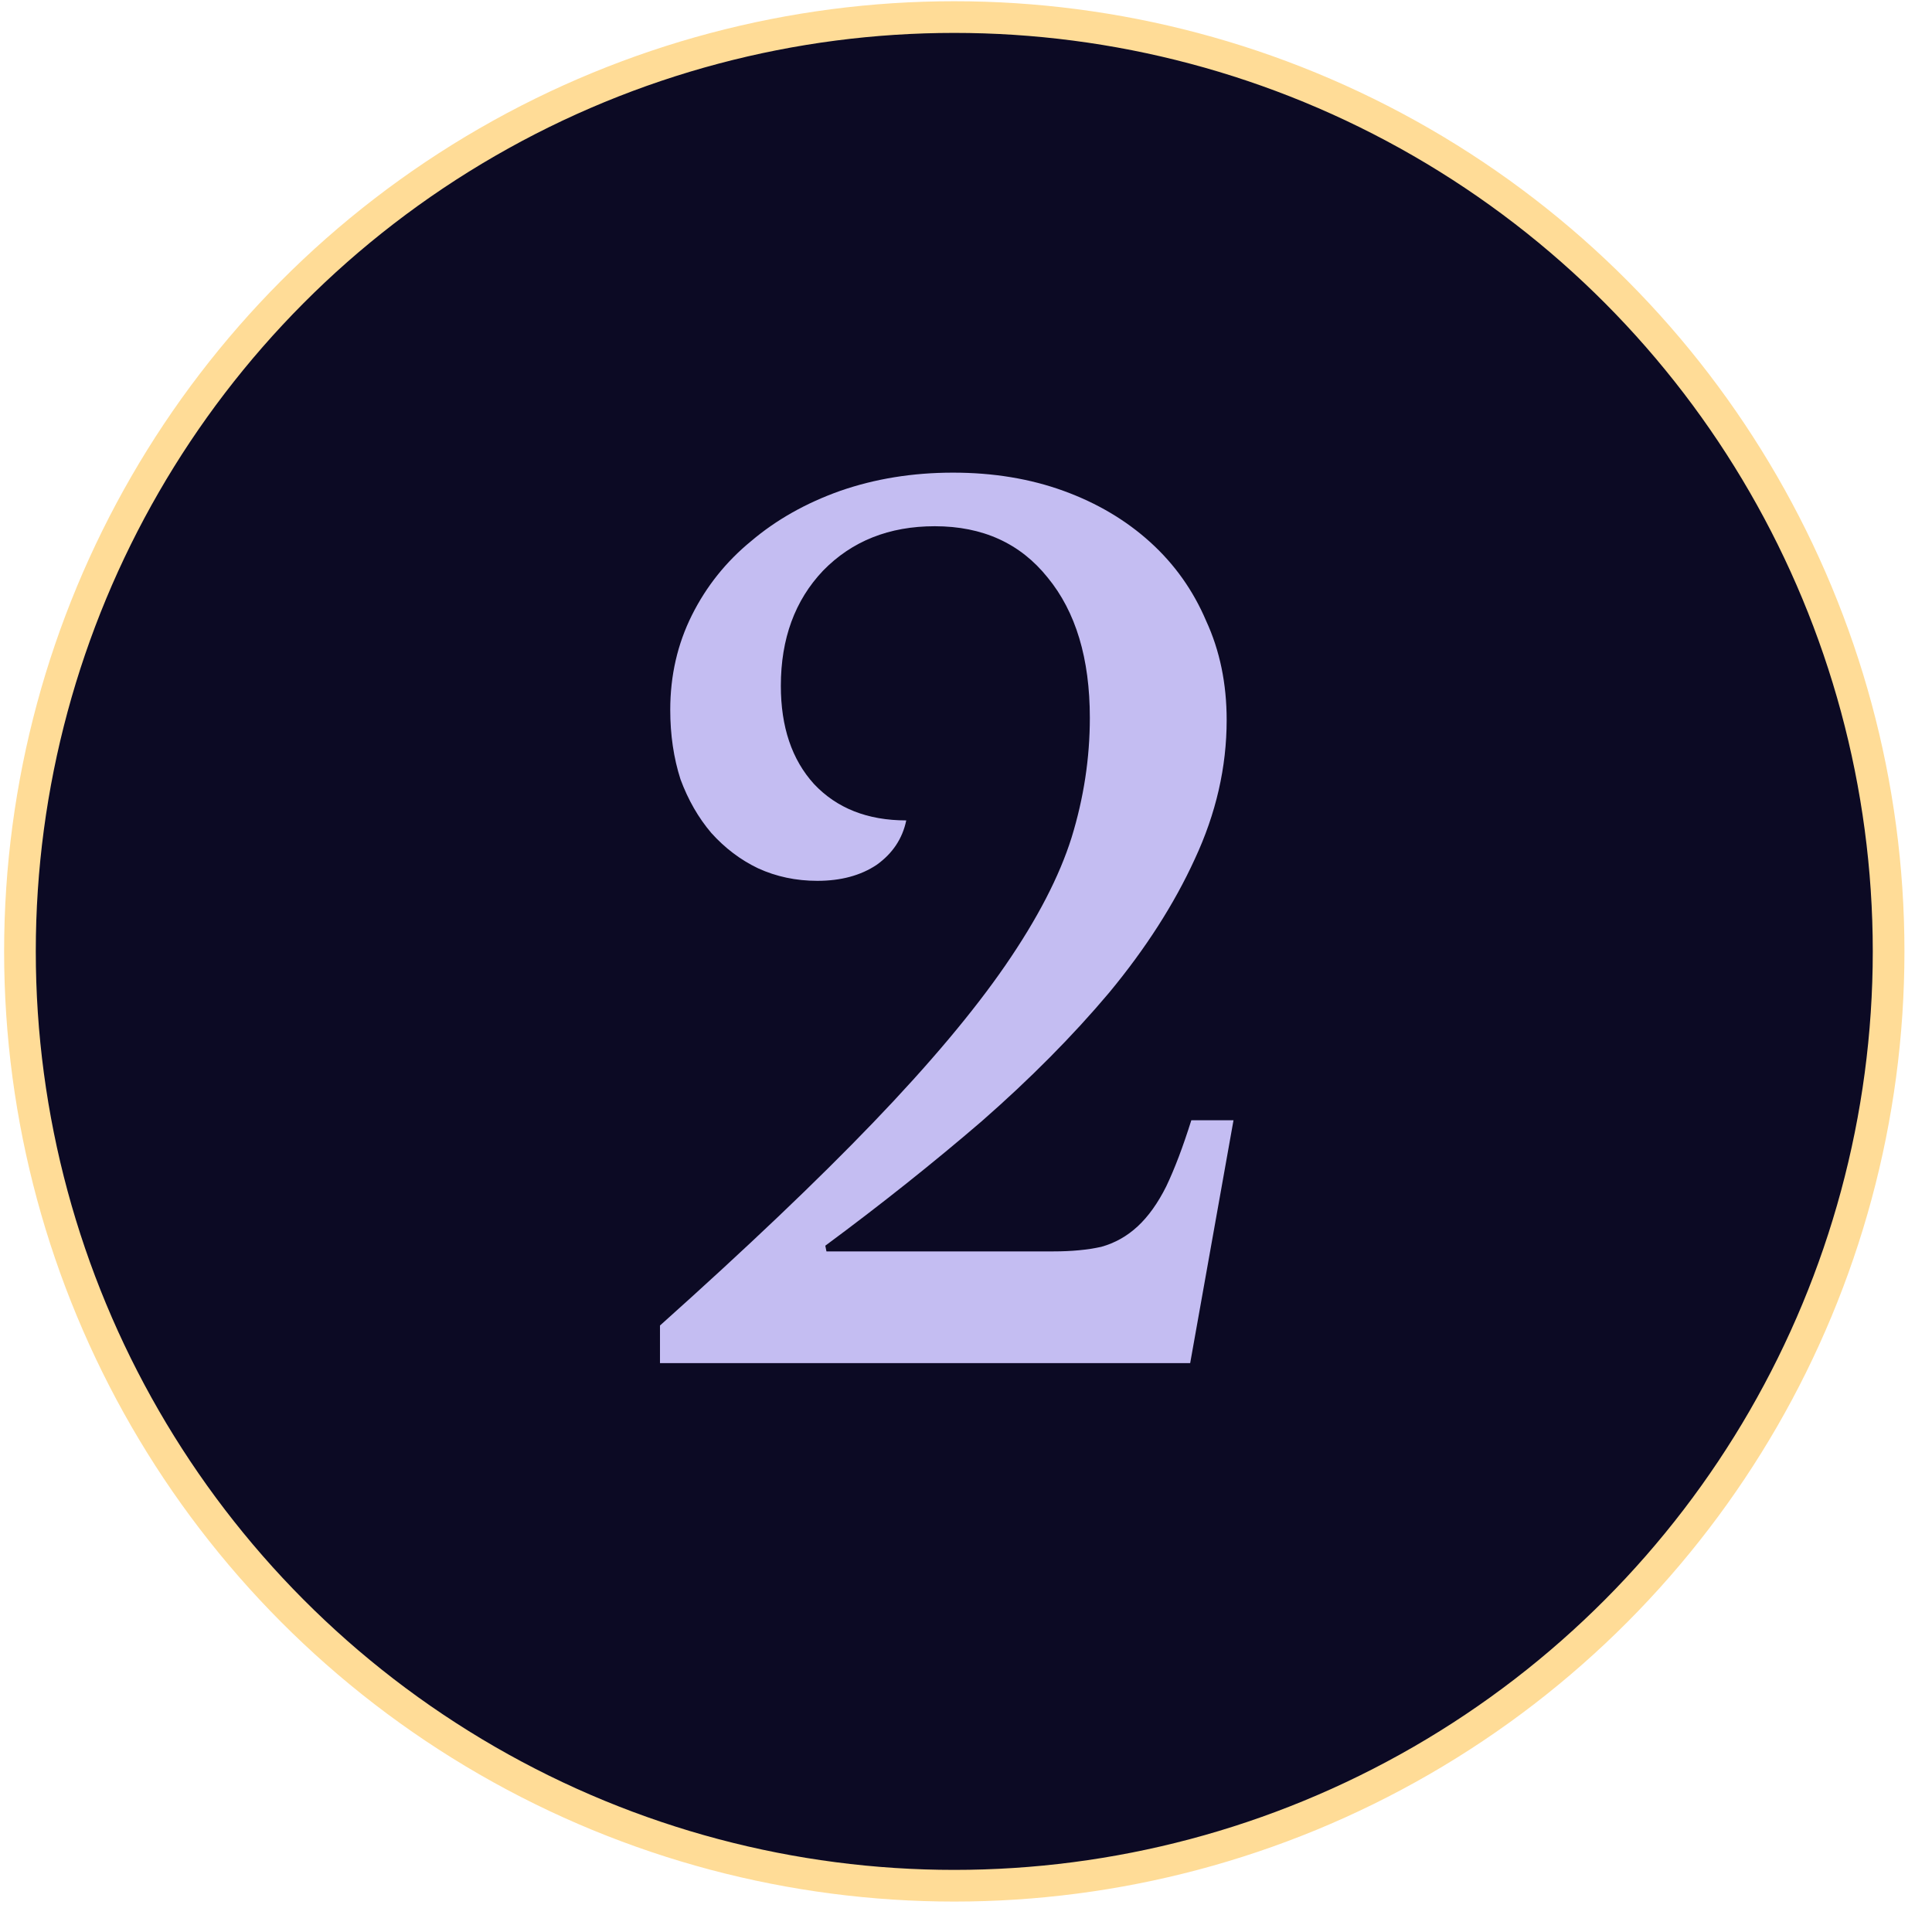
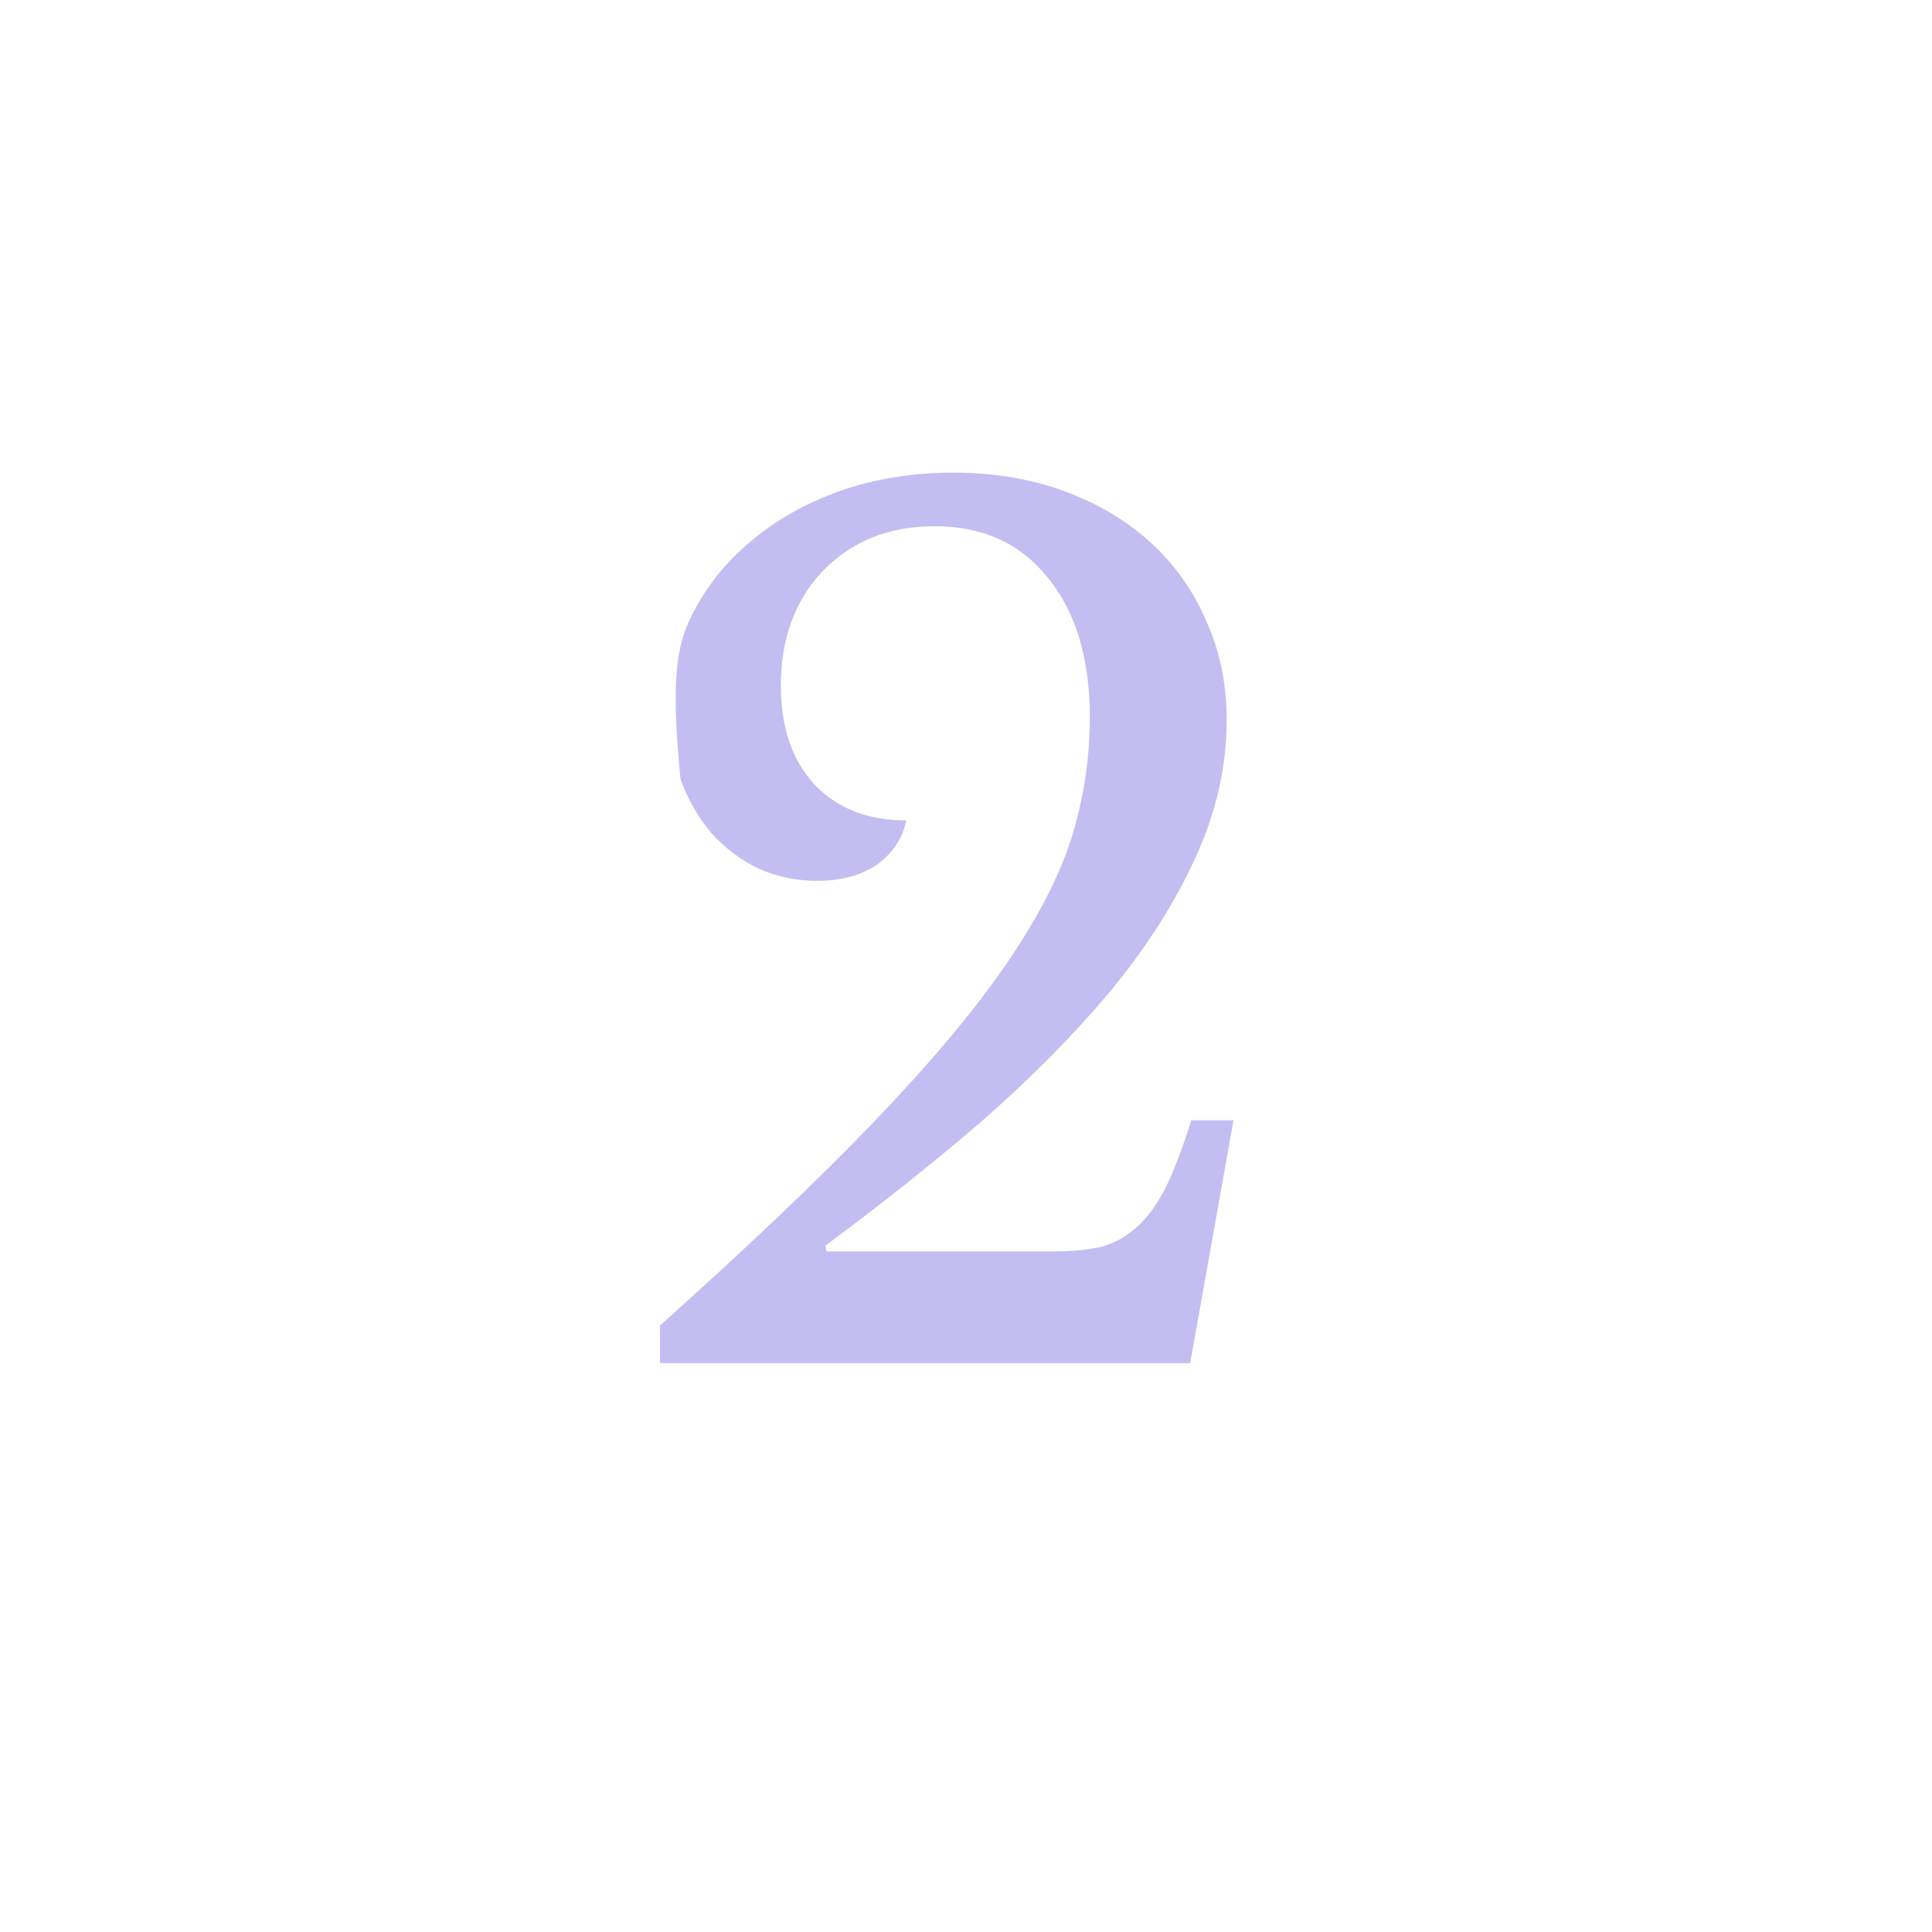
<svg xmlns="http://www.w3.org/2000/svg" width="61" height="61" viewBox="0 0 61 61" fill="none">
  <g id="step 2_unactive">
-     <circle id="circle" cx="30.13" cy="30.039" r="29.5" fill="#0C0A24" stroke="#FFDC97" />
-     <path id="2" d="M26.094 39.511H33.258C33.834 39.511 34.338 39.463 34.77 39.367C35.202 39.247 35.586 39.031 35.922 38.719C36.258 38.407 36.558 37.987 36.822 37.459C37.086 36.907 37.35 36.211 37.614 35.371H38.946L37.578 43.039H20.838V41.851C23.574 39.403 25.818 37.267 27.57 35.443C29.346 33.595 30.738 31.939 31.746 30.475C32.754 29.011 33.45 27.667 33.834 26.443C34.218 25.195 34.41 23.935 34.41 22.663C34.41 20.791 33.966 19.315 33.078 18.235C32.214 17.155 31.026 16.615 29.514 16.615C28.074 16.615 26.898 17.083 25.986 18.019C25.098 18.955 24.654 20.167 24.654 21.655C24.654 22.951 25.002 23.983 25.698 24.751C26.418 25.519 27.39 25.903 28.614 25.903C28.494 26.479 28.182 26.947 27.678 27.307C27.174 27.643 26.55 27.811 25.806 27.811C25.134 27.811 24.51 27.679 23.934 27.415C23.382 27.151 22.89 26.779 22.458 26.299C22.05 25.819 21.726 25.255 21.486 24.607C21.27 23.935 21.162 23.203 21.162 22.411C21.162 21.331 21.39 20.335 21.846 19.423C22.302 18.511 22.926 17.731 23.718 17.083C24.51 16.411 25.446 15.883 26.526 15.499C27.63 15.115 28.818 14.923 30.09 14.923C31.362 14.923 32.526 15.115 33.582 15.499C34.638 15.883 35.55 16.423 36.318 17.119C37.086 17.815 37.674 18.643 38.082 19.603C38.514 20.539 38.73 21.583 38.73 22.735C38.73 24.223 38.394 25.687 37.722 27.127C37.074 28.543 36.174 29.947 35.022 31.339C33.87 32.707 32.526 34.063 30.99 35.407C29.454 36.727 27.81 38.035 26.058 39.331L26.094 39.511Z" fill="#C4BDF2" />
+     <path id="2" d="M26.094 39.511H33.258C33.834 39.511 34.338 39.463 34.77 39.367C35.202 39.247 35.586 39.031 35.922 38.719C36.258 38.407 36.558 37.987 36.822 37.459C37.086 36.907 37.35 36.211 37.614 35.371H38.946L37.578 43.039H20.838V41.851C23.574 39.403 25.818 37.267 27.57 35.443C29.346 33.595 30.738 31.939 31.746 30.475C32.754 29.011 33.45 27.667 33.834 26.443C34.218 25.195 34.41 23.935 34.41 22.663C34.41 20.791 33.966 19.315 33.078 18.235C32.214 17.155 31.026 16.615 29.514 16.615C28.074 16.615 26.898 17.083 25.986 18.019C25.098 18.955 24.654 20.167 24.654 21.655C24.654 22.951 25.002 23.983 25.698 24.751C26.418 25.519 27.39 25.903 28.614 25.903C28.494 26.479 28.182 26.947 27.678 27.307C27.174 27.643 26.55 27.811 25.806 27.811C25.134 27.811 24.51 27.679 23.934 27.415C23.382 27.151 22.89 26.779 22.458 26.299C22.05 25.819 21.726 25.255 21.486 24.607C21.162 21.331 21.39 20.335 21.846 19.423C22.302 18.511 22.926 17.731 23.718 17.083C24.51 16.411 25.446 15.883 26.526 15.499C27.63 15.115 28.818 14.923 30.09 14.923C31.362 14.923 32.526 15.115 33.582 15.499C34.638 15.883 35.55 16.423 36.318 17.119C37.086 17.815 37.674 18.643 38.082 19.603C38.514 20.539 38.73 21.583 38.73 22.735C38.73 24.223 38.394 25.687 37.722 27.127C37.074 28.543 36.174 29.947 35.022 31.339C33.87 32.707 32.526 34.063 30.99 35.407C29.454 36.727 27.81 38.035 26.058 39.331L26.094 39.511Z" fill="#C4BDF2" />
  </g>
</svg>